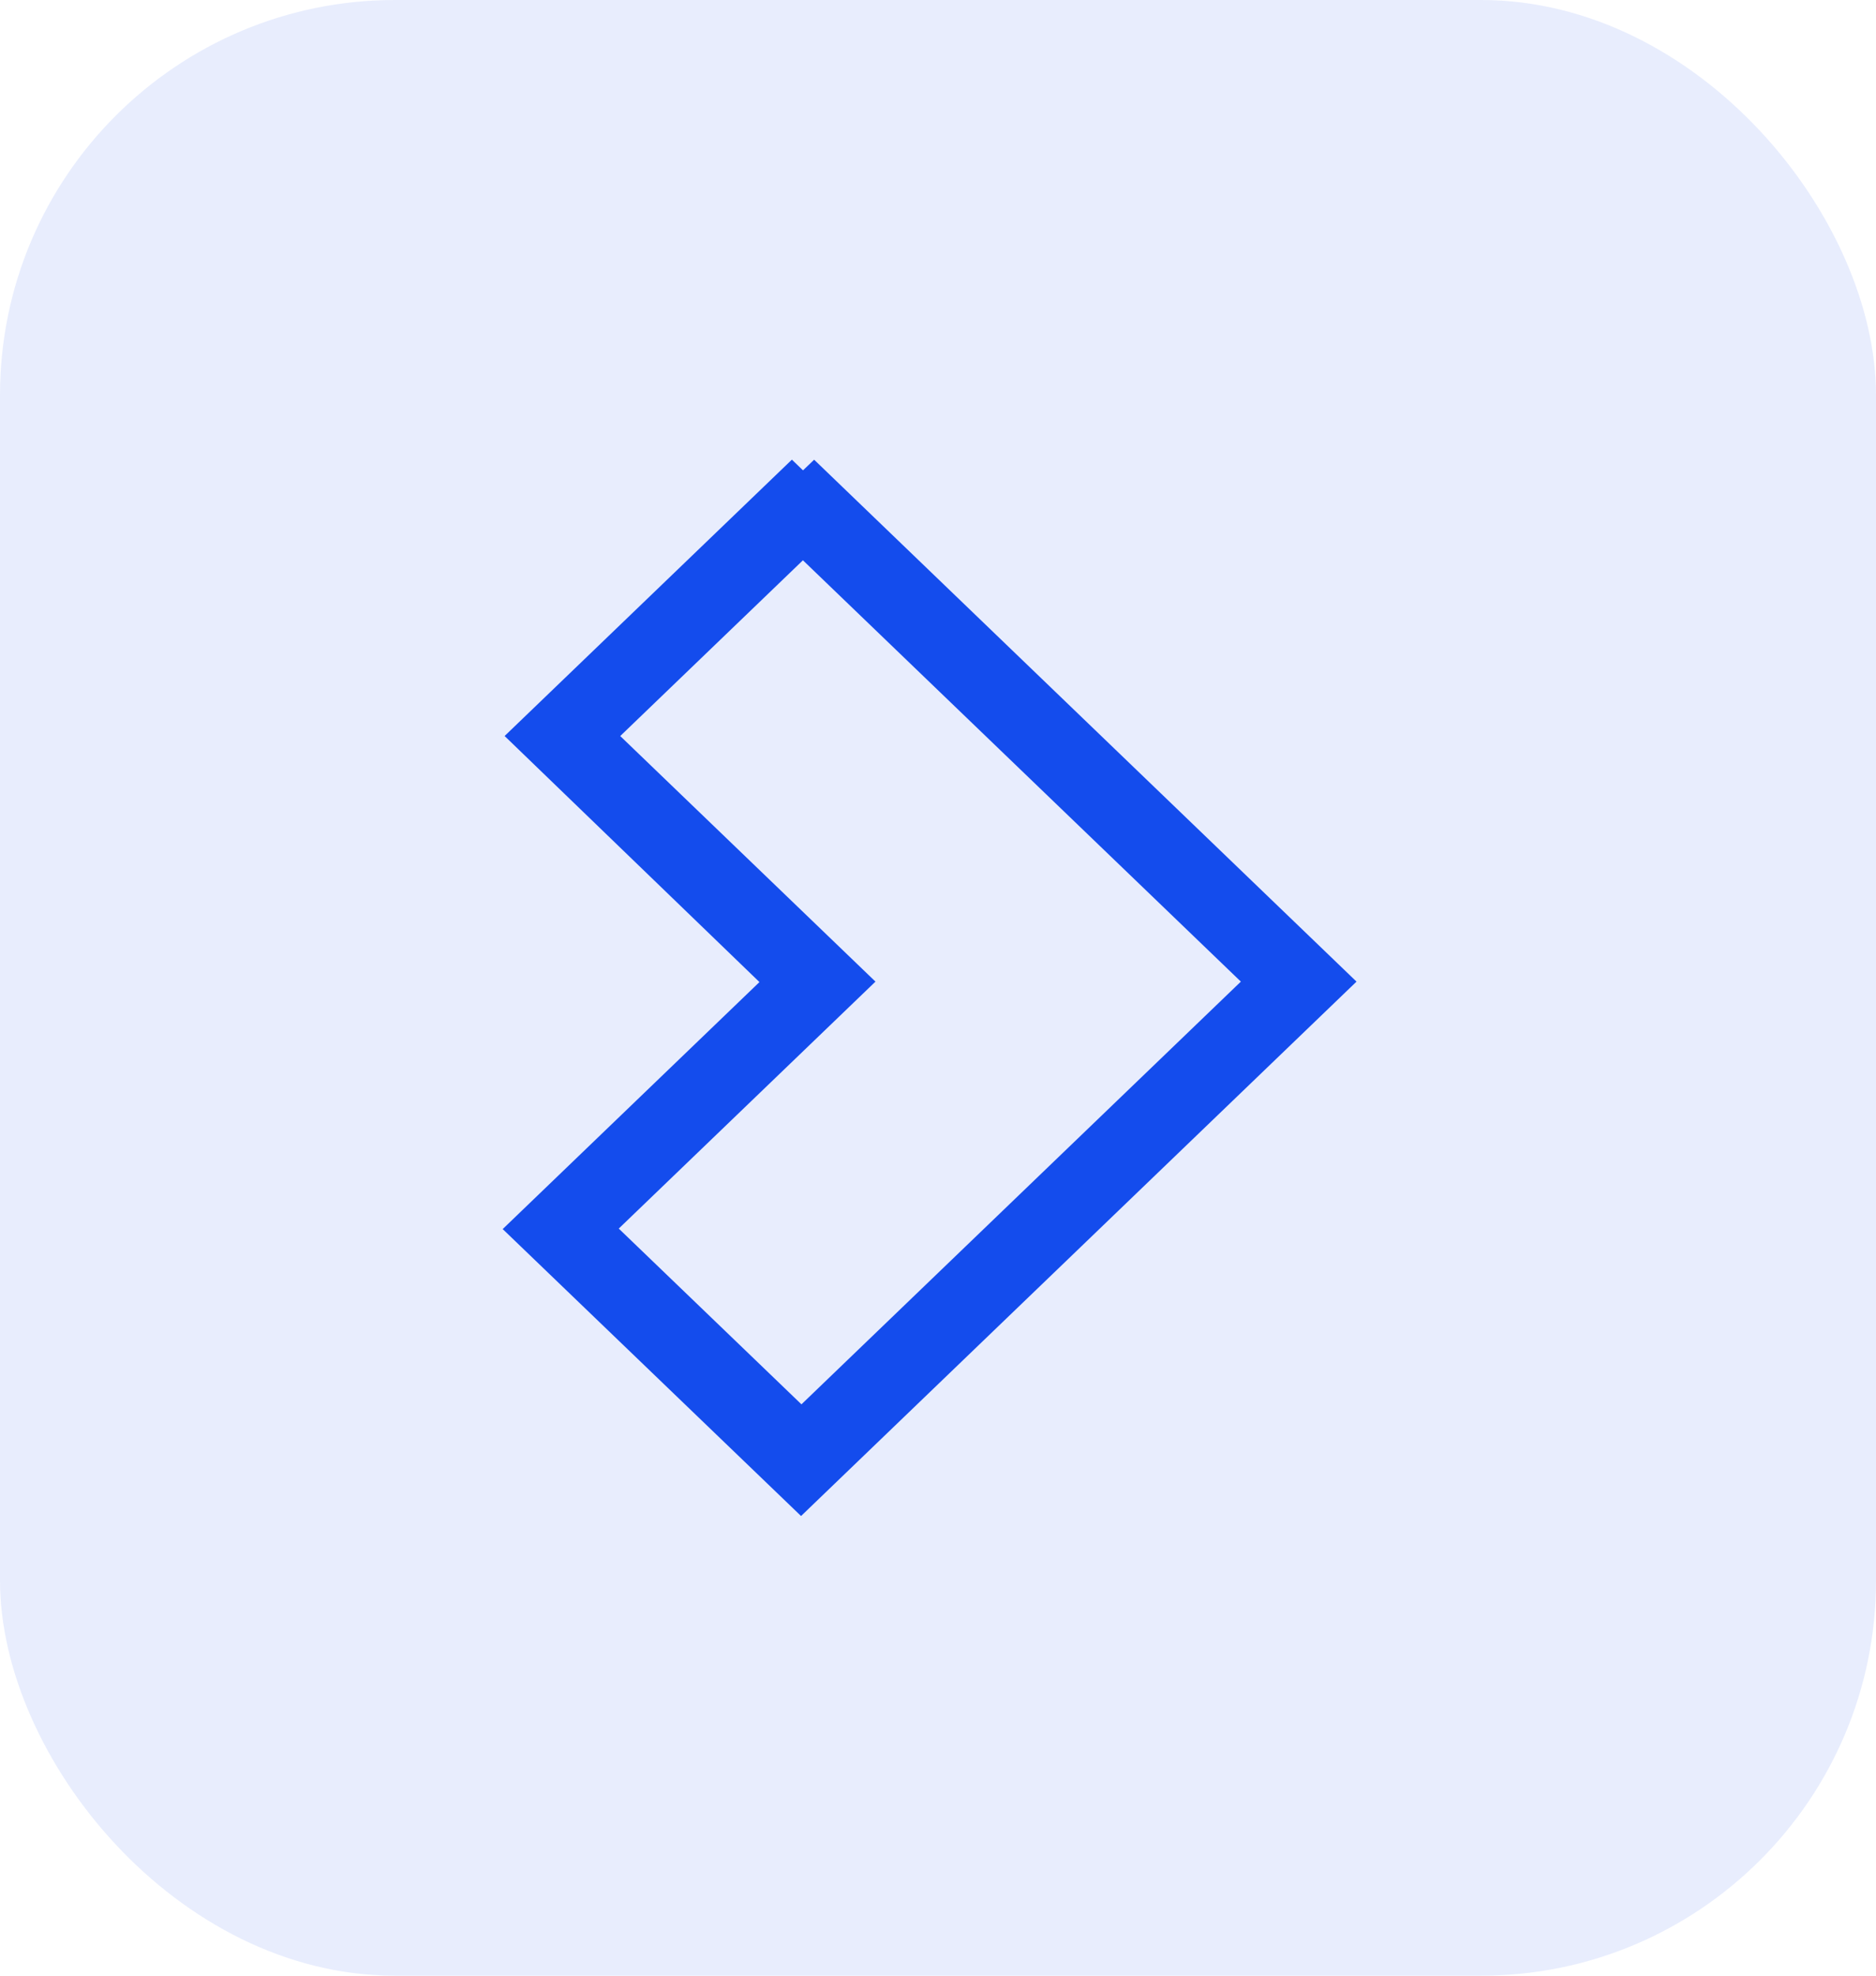
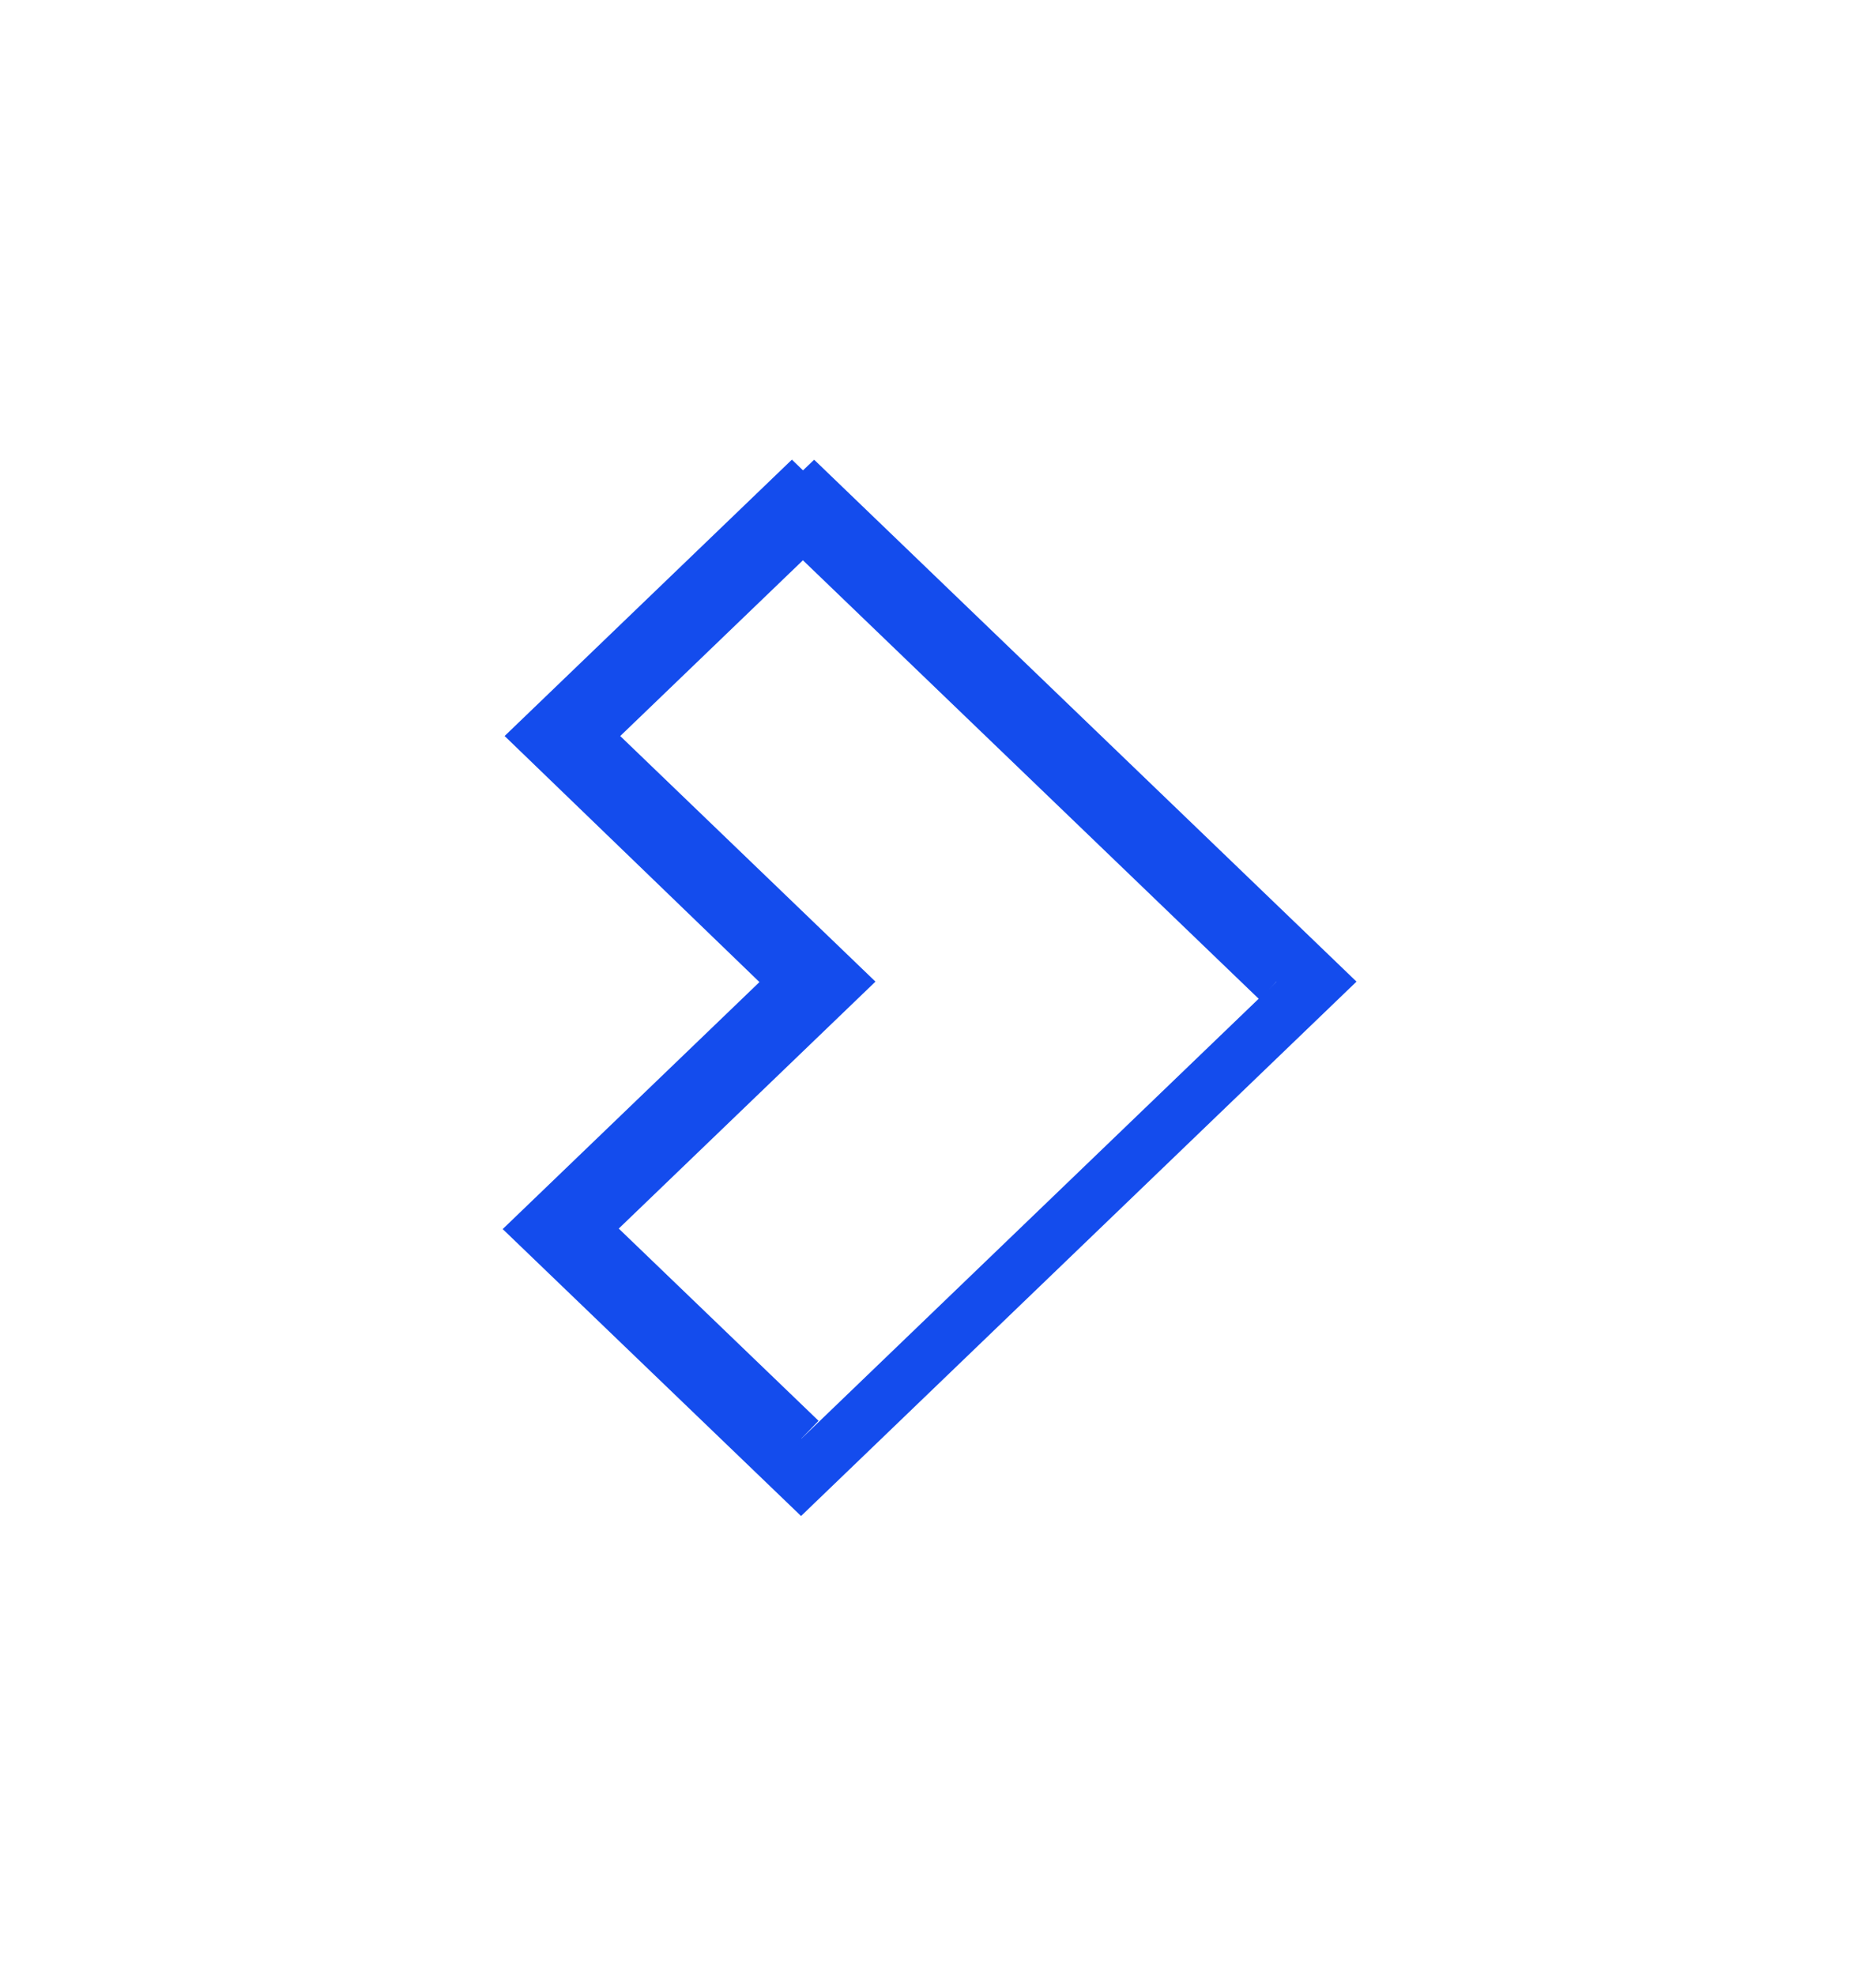
<svg xmlns="http://www.w3.org/2000/svg" id="Group_9460" data-name="Group 9460" width="19" height="20" viewBox="0 0 19 20">
-   <rect id="Rectangle_5751" data-name="Rectangle 5751" width="19" height="20" rx="4" fill="#144ced" opacity="0.1" />
-   <path id="Path_2" data-name="Path 2" d="M7.476,11.952,2.68,7.34.469,9.466l2.585,2.486-2.6,2.5,2.211,2.126ZM2.68,7.123l.113-.108,5.133,4.937L2.661,17.015,0,14.457l2.6-2.5L.019,9.466,2.568,7.015Z" transform="translate(5.452 -2.015)" fill="#144ced" stroke="#144ced" stroke-width="0.5" />
+   <path id="Path_2" data-name="Path 2" d="M7.476,11.952,2.68,7.34.469,9.466l2.585,2.486-2.6,2.5,2.211,2.126M2.68,7.123l.113-.108,5.133,4.937L2.661,17.015,0,14.457l2.6-2.5L.019,9.466,2.568,7.015Z" transform="translate(5.452 -2.015)" fill="#144ced" stroke="#144ced" stroke-width="0.5" />
</svg>